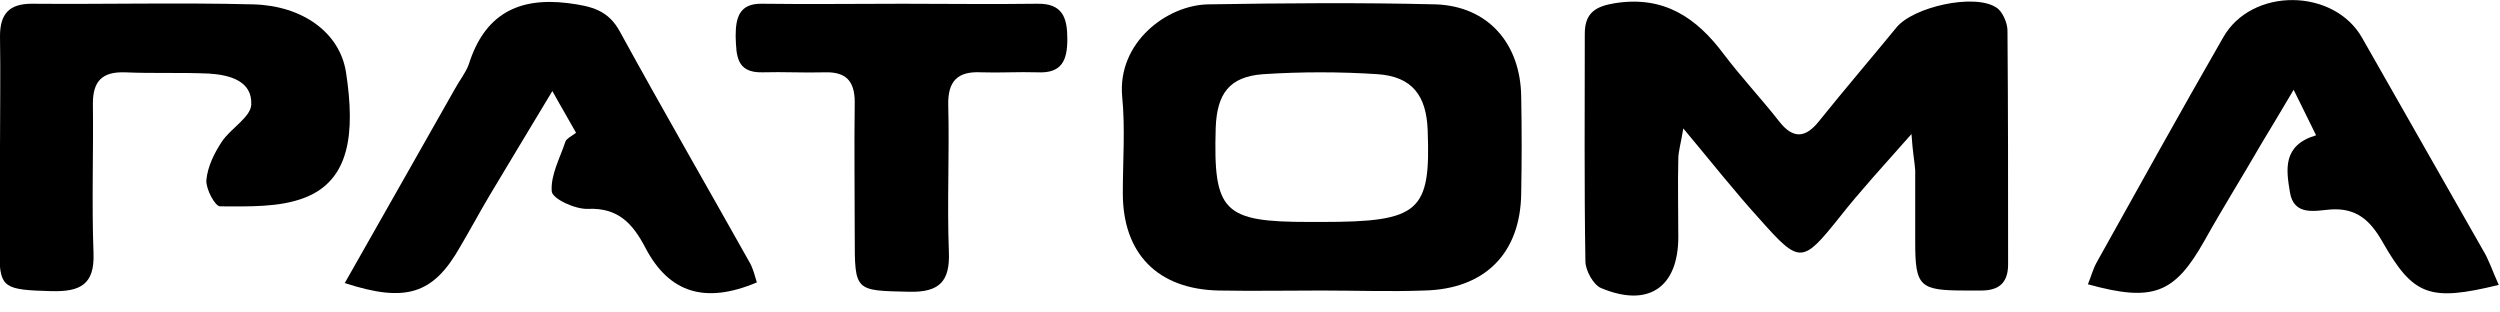
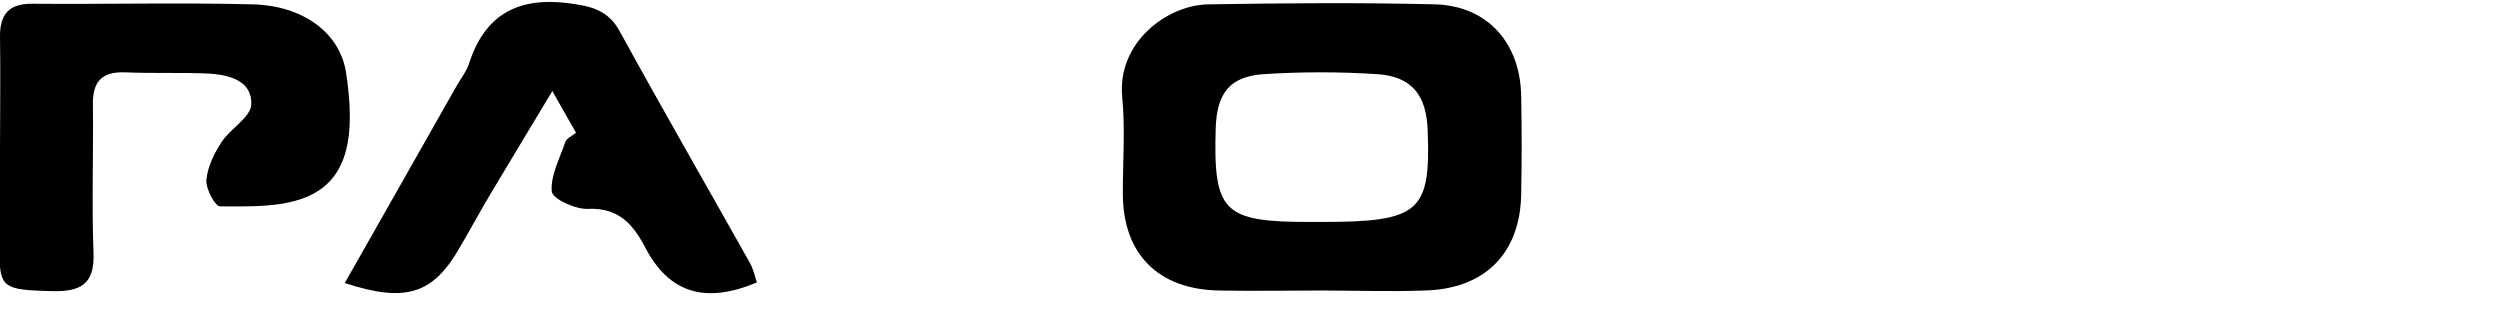
<svg xmlns="http://www.w3.org/2000/svg" version="1.1" id="Vrstva_1" x="0px" y="0px" viewBox="0 0 401 50" style="enable-background:new 0 0 401 50;" xml:space="preserve">
-   <path d="M306.6,21.5c-4.5,5.1-8.2,9.1-11.5,13.3c-6,7.5-6.4,7.6-12.8,0.4c-4-4.4-7.7-9.1-12.3-14.6c-0.4,2.5-0.8,3.7-0.8,4.9  c-0.1,4.2,0,8.3,0,12.5c0,8.1-4.8,11.4-12.4,8.2c-1.2-0.5-2.5-2.8-2.5-4.3c-0.2-12.2-0.1-24.4-0.1-36.5c0-3.4,1.8-4.4,4.9-4.9  c7.8-1.2,13,2.3,17.4,8.2c2.8,3.7,6,7.1,8.9,10.8c2.2,2.8,4.2,2.7,6.4-0.1c4.1-5.1,8.3-10,12.4-15c2.7-3.3,12.5-5.5,16-3.2  c1,0.6,1.8,2.5,1.8,3.7c0.1,12.5,0.1,25,0.1,37.5c0,3-1.5,4.2-4.3,4.2c-0.8,0-1.7,0-2.5,0c-7.4,0-8.1-0.6-8.1-7.8  c0-3.8,0-7.7,0-11.5C307.1,25.9,306.8,24.5,306.6,21.5z" />
  <path d="M212,46.6c-5.5,0-11,0.1-16.5,0c-9.8-0.2-15.4-5.9-15.4-15.6c0-5.2,0.4-10.4-0.1-15.5c-0.8-8.7,7.2-14.7,13.8-14.8  c12.2-0.2,24.3-0.3,36.5,0C238.7,1,243.9,7,244,15.5c0.1,5.2,0.1,10.3,0,15.5c-0.1,9.6-5.8,15.4-15.6,15.6  C223,46.8,217.5,46.6,212,46.6z M212,35.6c15.7,0,17.5-1.6,17-14.7c-0.2-5.6-2.5-8.6-8-9c-6.1-0.4-12.3-0.4-18.4,0  c-5.4,0.4-7.4,3.1-7.6,8.6c-0.4,13.5,1.2,15.1,15,15.1C210.7,35.6,211.4,35.6,212,35.6z" />
  <path d="M0,23.8c0-6,0.1-12,0-18c0-3.6,1.5-5.2,5.1-5.2C17,0.7,28.8,0.4,40.6,0.7c7.9,0.2,13.9,4.5,14.9,10.9  c1.5,9.8,0.6,17.3-6.6,20.1c-4.1,1.6-9,1.4-13.6,1.4c-0.8,0-2.3-2.8-2.2-4.2c0.2-2.2,1.3-4.4,2.5-6.2c1.4-2.1,4.6-3.9,4.7-5.9  c0.2-3.9-3.6-4.8-6.8-5c-4.5-0.2-9,0-13.5-0.2c-3.6-0.1-5.1,1.4-5.1,5c0.1,8-0.2,16,0.1,24c0.2,5.1-2.2,6.2-6.7,6.1  c-7.6-0.2-8.3-0.5-8.4-5.9C0,35.1,0,29.5,0,23.8z" />
-   <path d="M400.8,45.7c-11.1,2.7-13.7,1.8-18.7-7c-1.9-3.3-4.1-5.4-8.3-5.1c-2.4,0.2-5.9,1.1-6.5-2.8c-0.6-3.6-1.2-7.5,4.2-9.1  c-1.1-2.2-2-4.1-3.6-7.3c-2.1,3.5-3.6,6.1-5.2,8.7c-3,5.2-6.2,10.3-9.1,15.5c-4.8,8.5-8.2,9.9-18.7,7c0.5-1.2,0.8-2.4,1.4-3.5  C343,30.1,349.7,18,356.6,6c4.6-8.1,17.8-7.9,22.3,0.1c6.4,11.3,12.9,22.6,19.3,33.9C399.2,41.6,399.8,43.5,400.8,45.7z" />
  <path d="M55.3,45.4c6.1-10.7,11.9-21,17.7-31.2c0.7-1.3,1.7-2.5,2.2-3.9c2.5-7.9,7.8-10.8,15.9-9.8c3.8,0.5,6.5,1.1,8.4,4.7  c6.8,12.4,13.9,24.7,20.8,37c0.5,0.9,0.8,2.1,1.1,3.1c-8.3,3.5-14.1,1.7-17.9-5.6c-2-3.8-4.3-6.4-9.2-6.2c-2,0.1-5.7-1.6-5.8-2.8  c-0.2-2.6,1.3-5.3,2.2-8c0.2-0.5,0.9-0.8,1.7-1.4c-1.1-2-2.2-3.8-3.8-6.7c-3.7,6.1-6.9,11.5-10.1,16.8c-1.6,2.7-3.1,5.5-4.7,8.2  C69.5,47.2,65.1,48.6,55.3,45.4z" />
-   <path d="M144.8,0.6c7.2,0,14.3,0.1,21.5,0c4.2-0.1,4.9,2.3,4.9,5.7c0,3.4-0.9,5.5-4.8,5.3c-3-0.1-6,0.1-9,0  c-3.8-0.2-5.4,1.4-5.3,5.3c0.2,7.8-0.2,15.7,0.1,23.5c0.2,4.7-1.5,6.5-6.3,6.4c-8.8-0.2-8.8,0-8.8-8.9c0-7.2-0.1-14.3,0-21.5  c0-3.4-1.4-4.9-4.8-4.8c-3.3,0.1-6.7-0.1-10,0c-4.2,0.1-4.2-2.7-4.3-5.8c0-3,0.6-5.3,4.3-5.2C129.8,0.7,137.3,0.6,144.8,0.6  C144.8,0.6,144.8,0.6,144.8,0.6z" />
</svg>